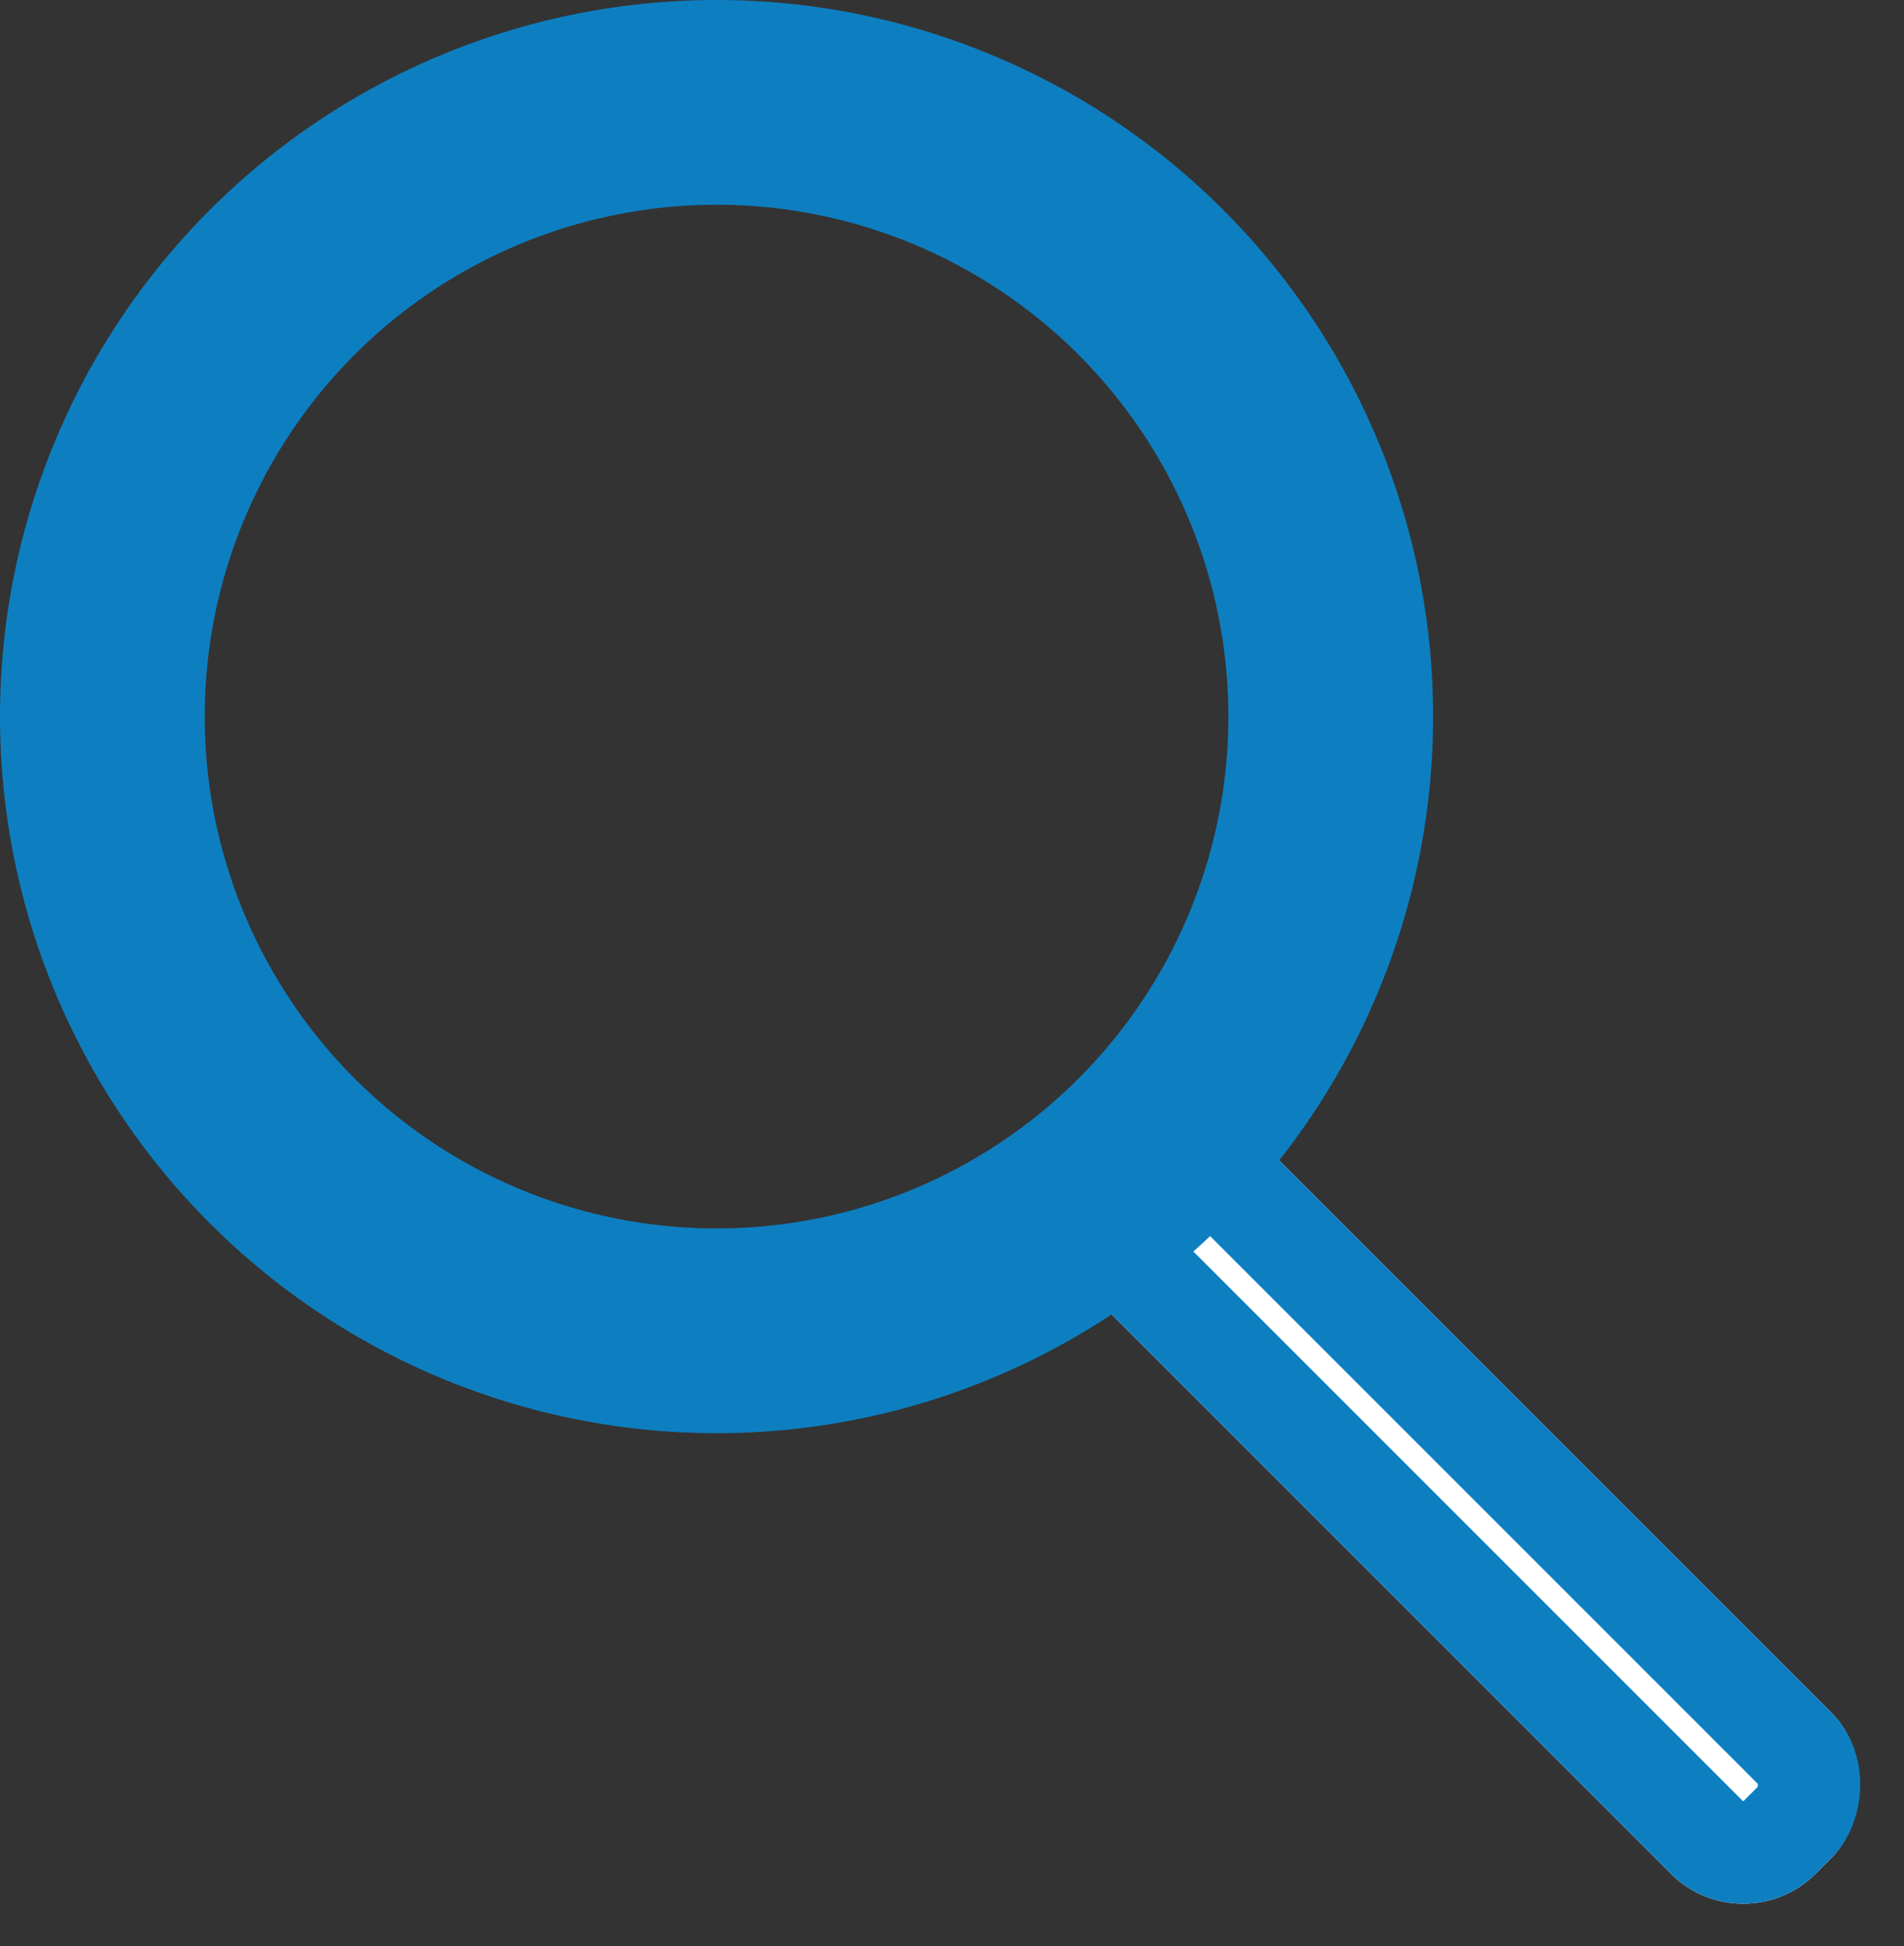
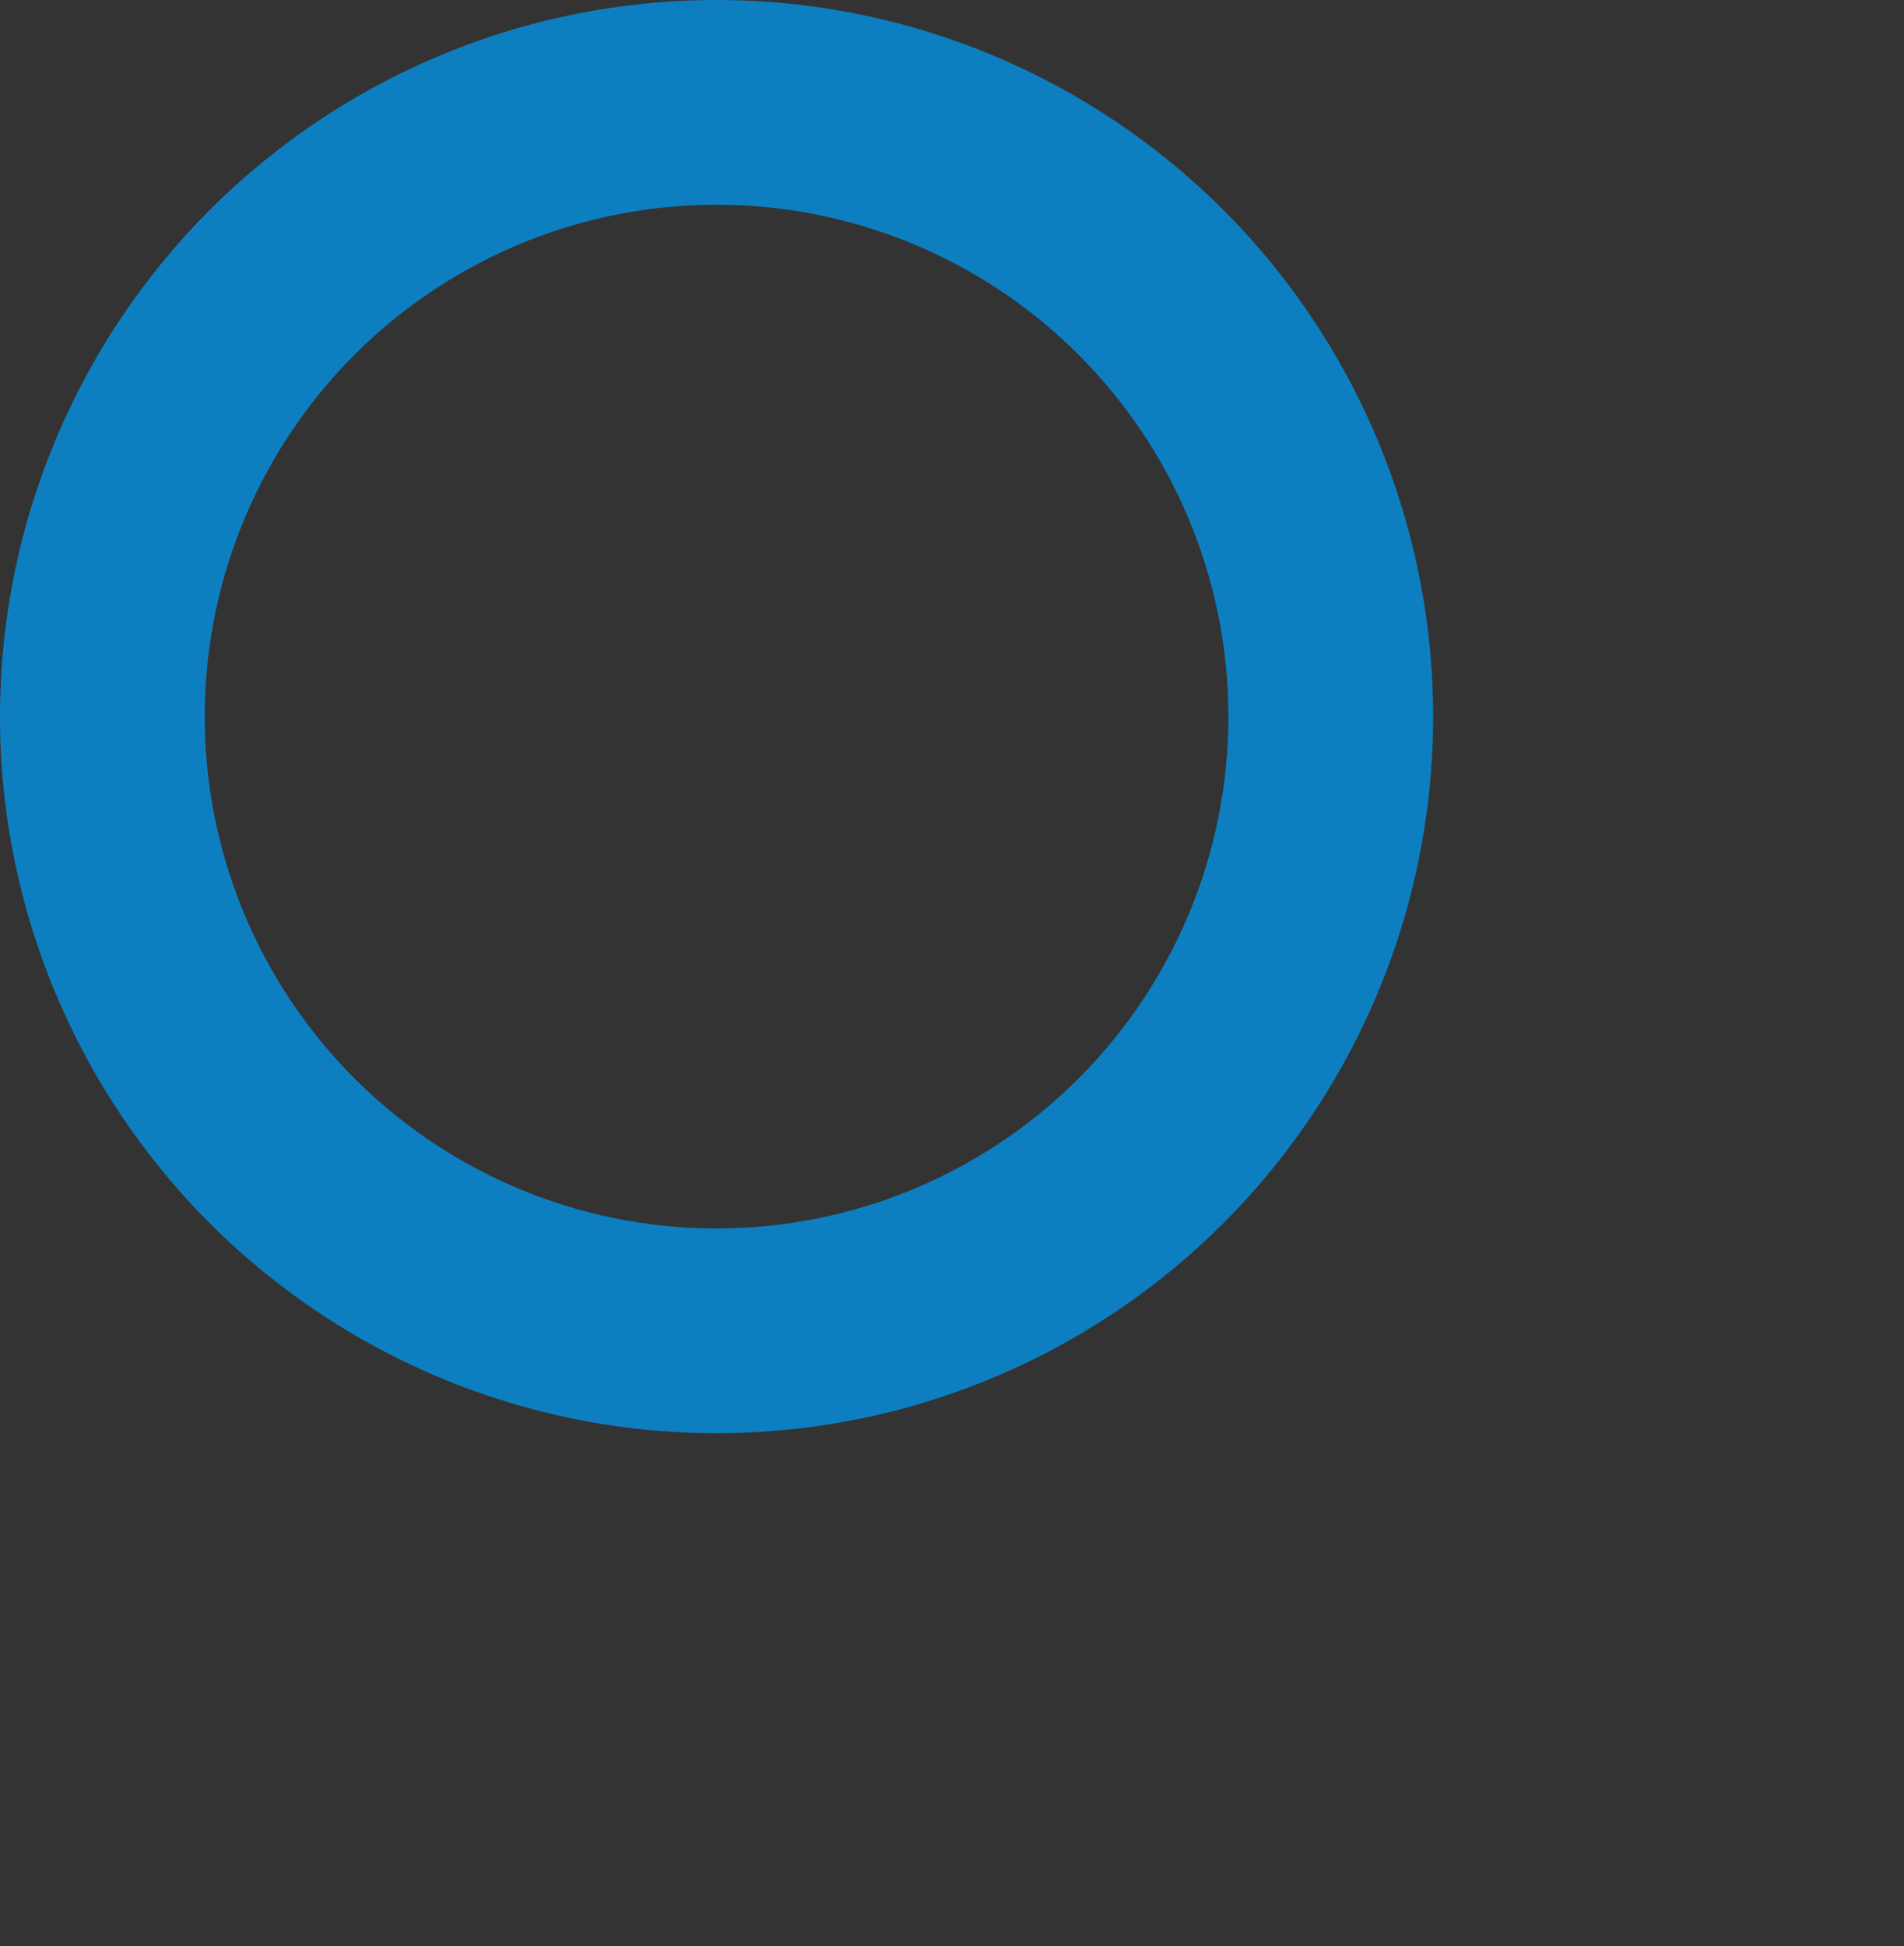
<svg xmlns="http://www.w3.org/2000/svg" id="Group_219" data-name="Group 219" width="18.6" height="19.01" viewBox="0 0 18.6 19.01">
  <rect x="0" y="0" width="18.6" height="19.01" fill="#333333" stroke="none" />
  <g id="Rectangle_57" data-name="Rectangle 57" transform="translate(11.687 10.526) rotate(45)" fill="#fff" stroke="#0d7fc1" stroke-width="1">
-     <rect width="9.777" height="2.222" rx="1" stroke="none" />
-     <rect x="0.5" y="0.5" width="8.777" height="1.222" rx="0.5" fill="none" />
-   </g>
+     </g>
  <g id="Ellipse_1" data-name="Ellipse 1" fill="none" stroke="#0d7fc1" stroke-width="2">
-     <circle cx="7" cy="7" r="7" stroke="none" />
    <circle cx="7" cy="7" r="6" fill="none" />
  </g>
</svg>